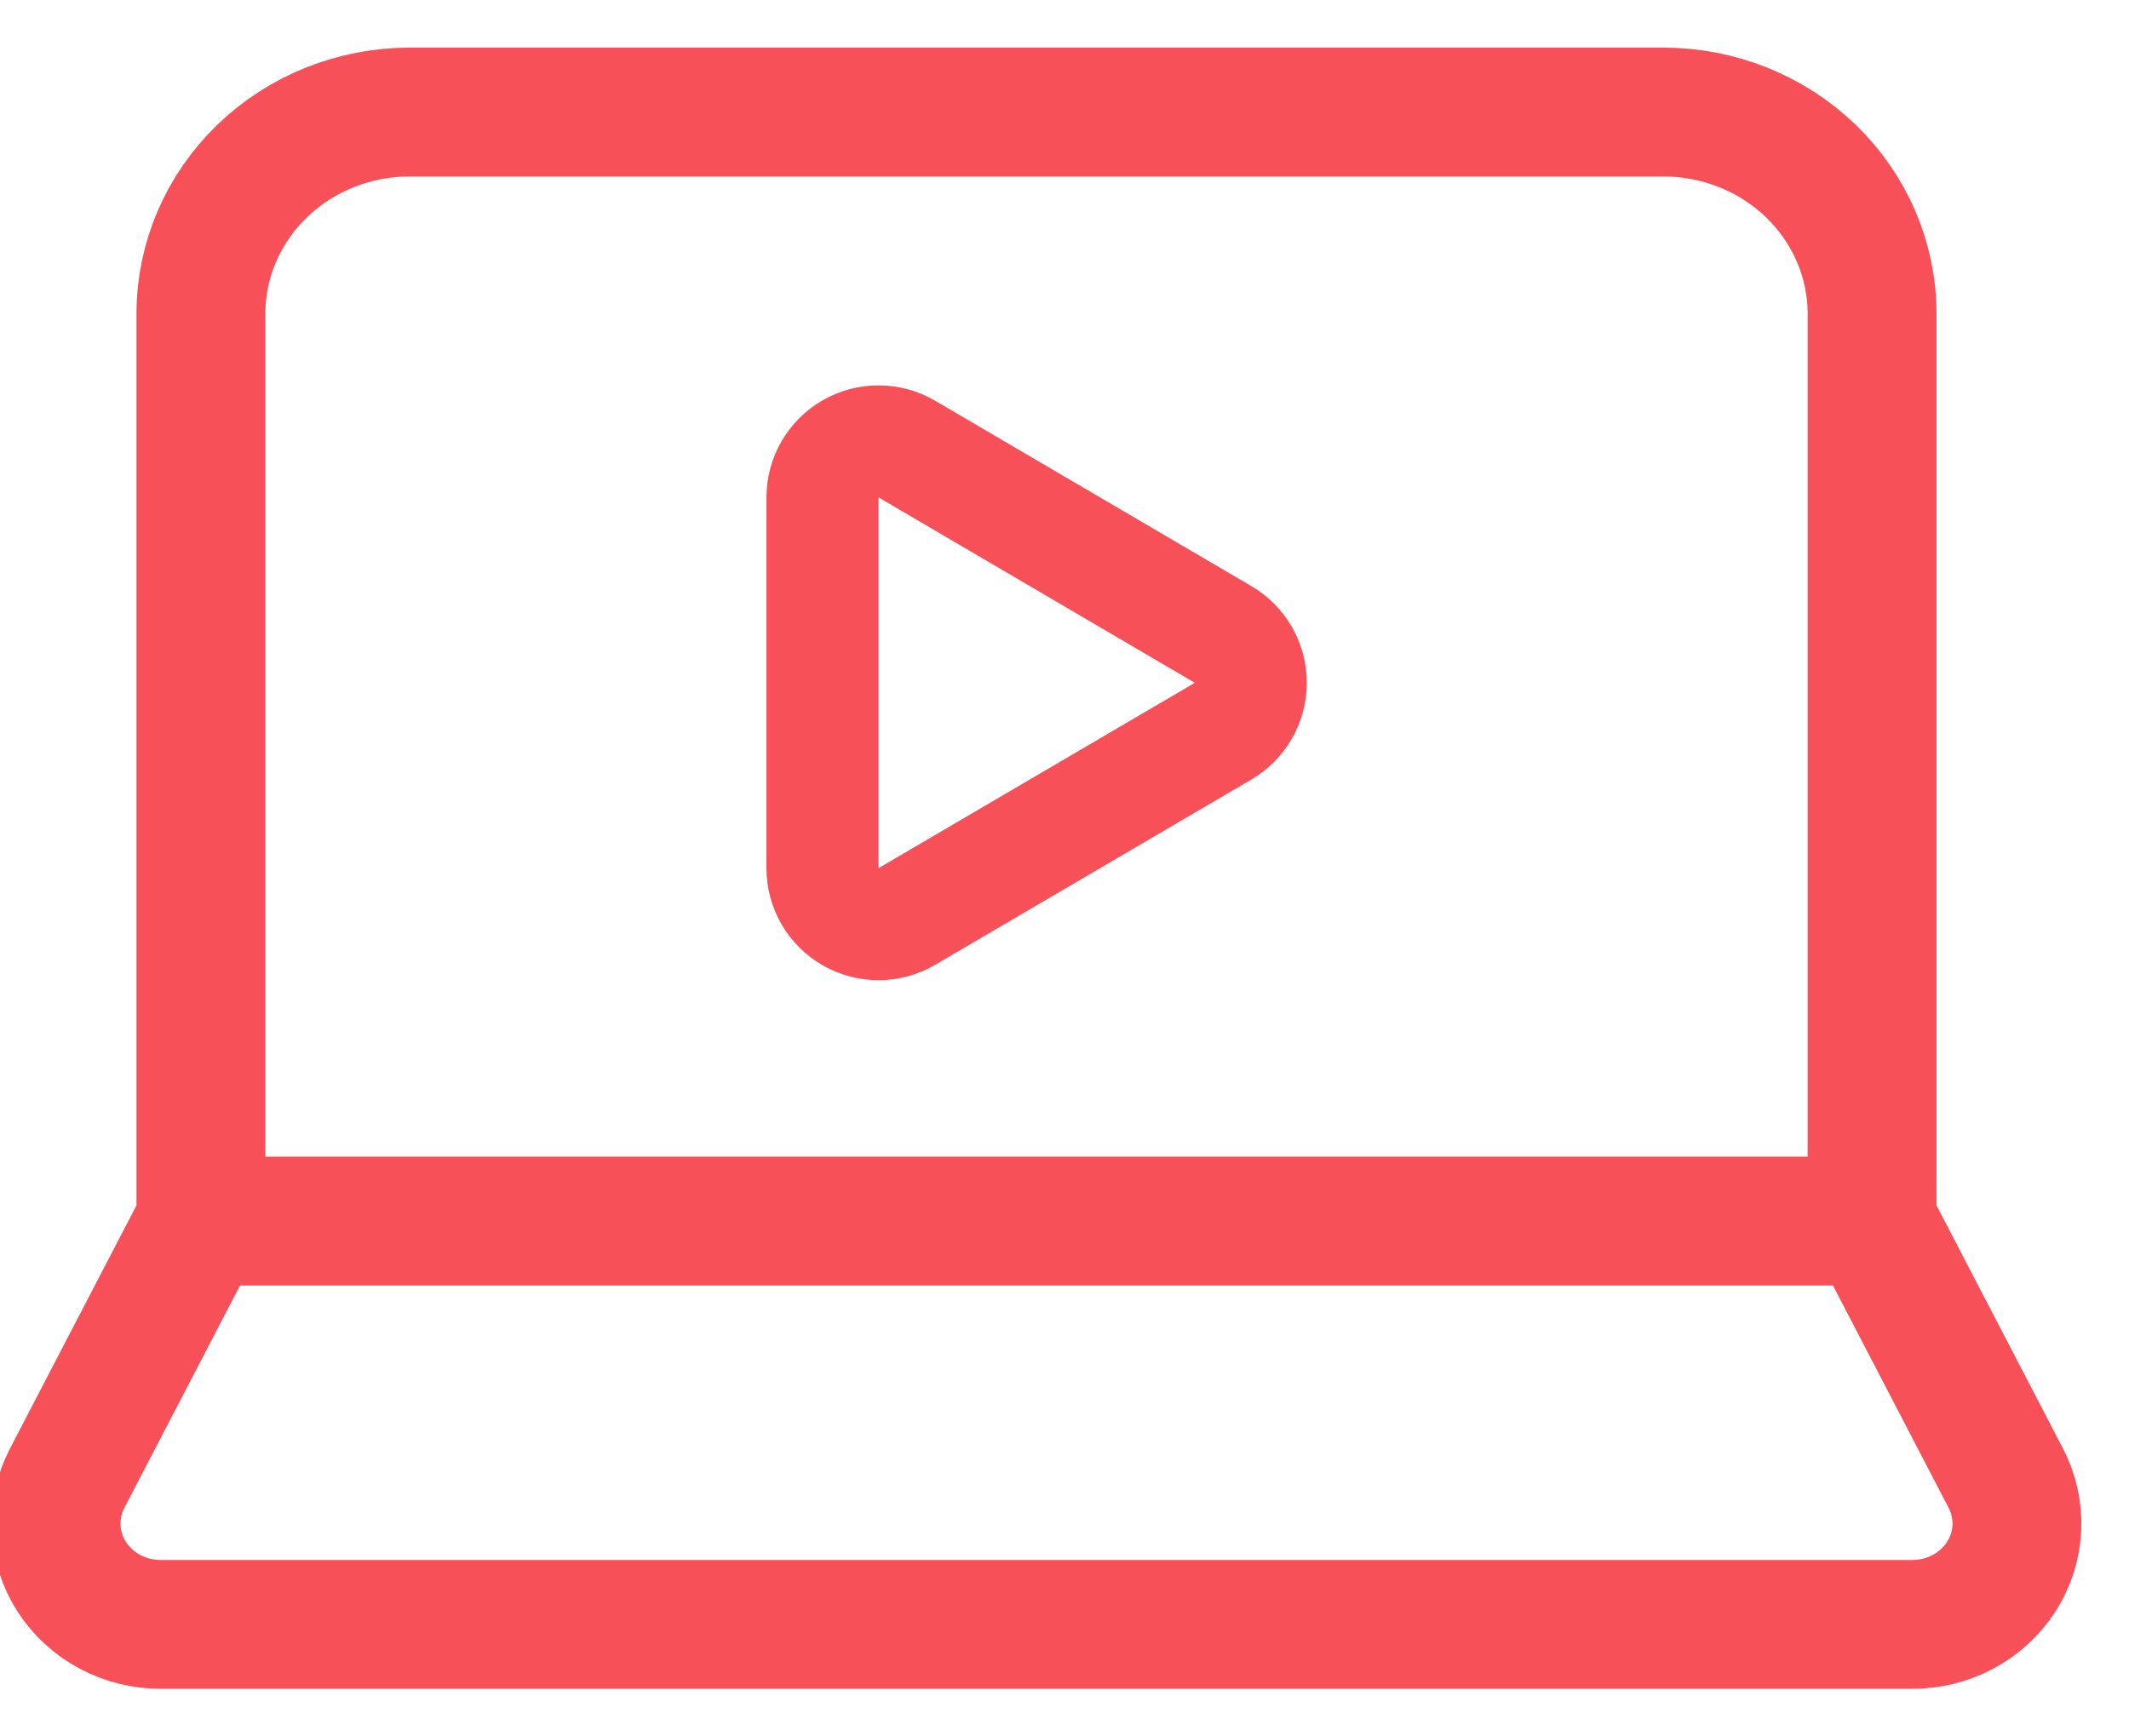
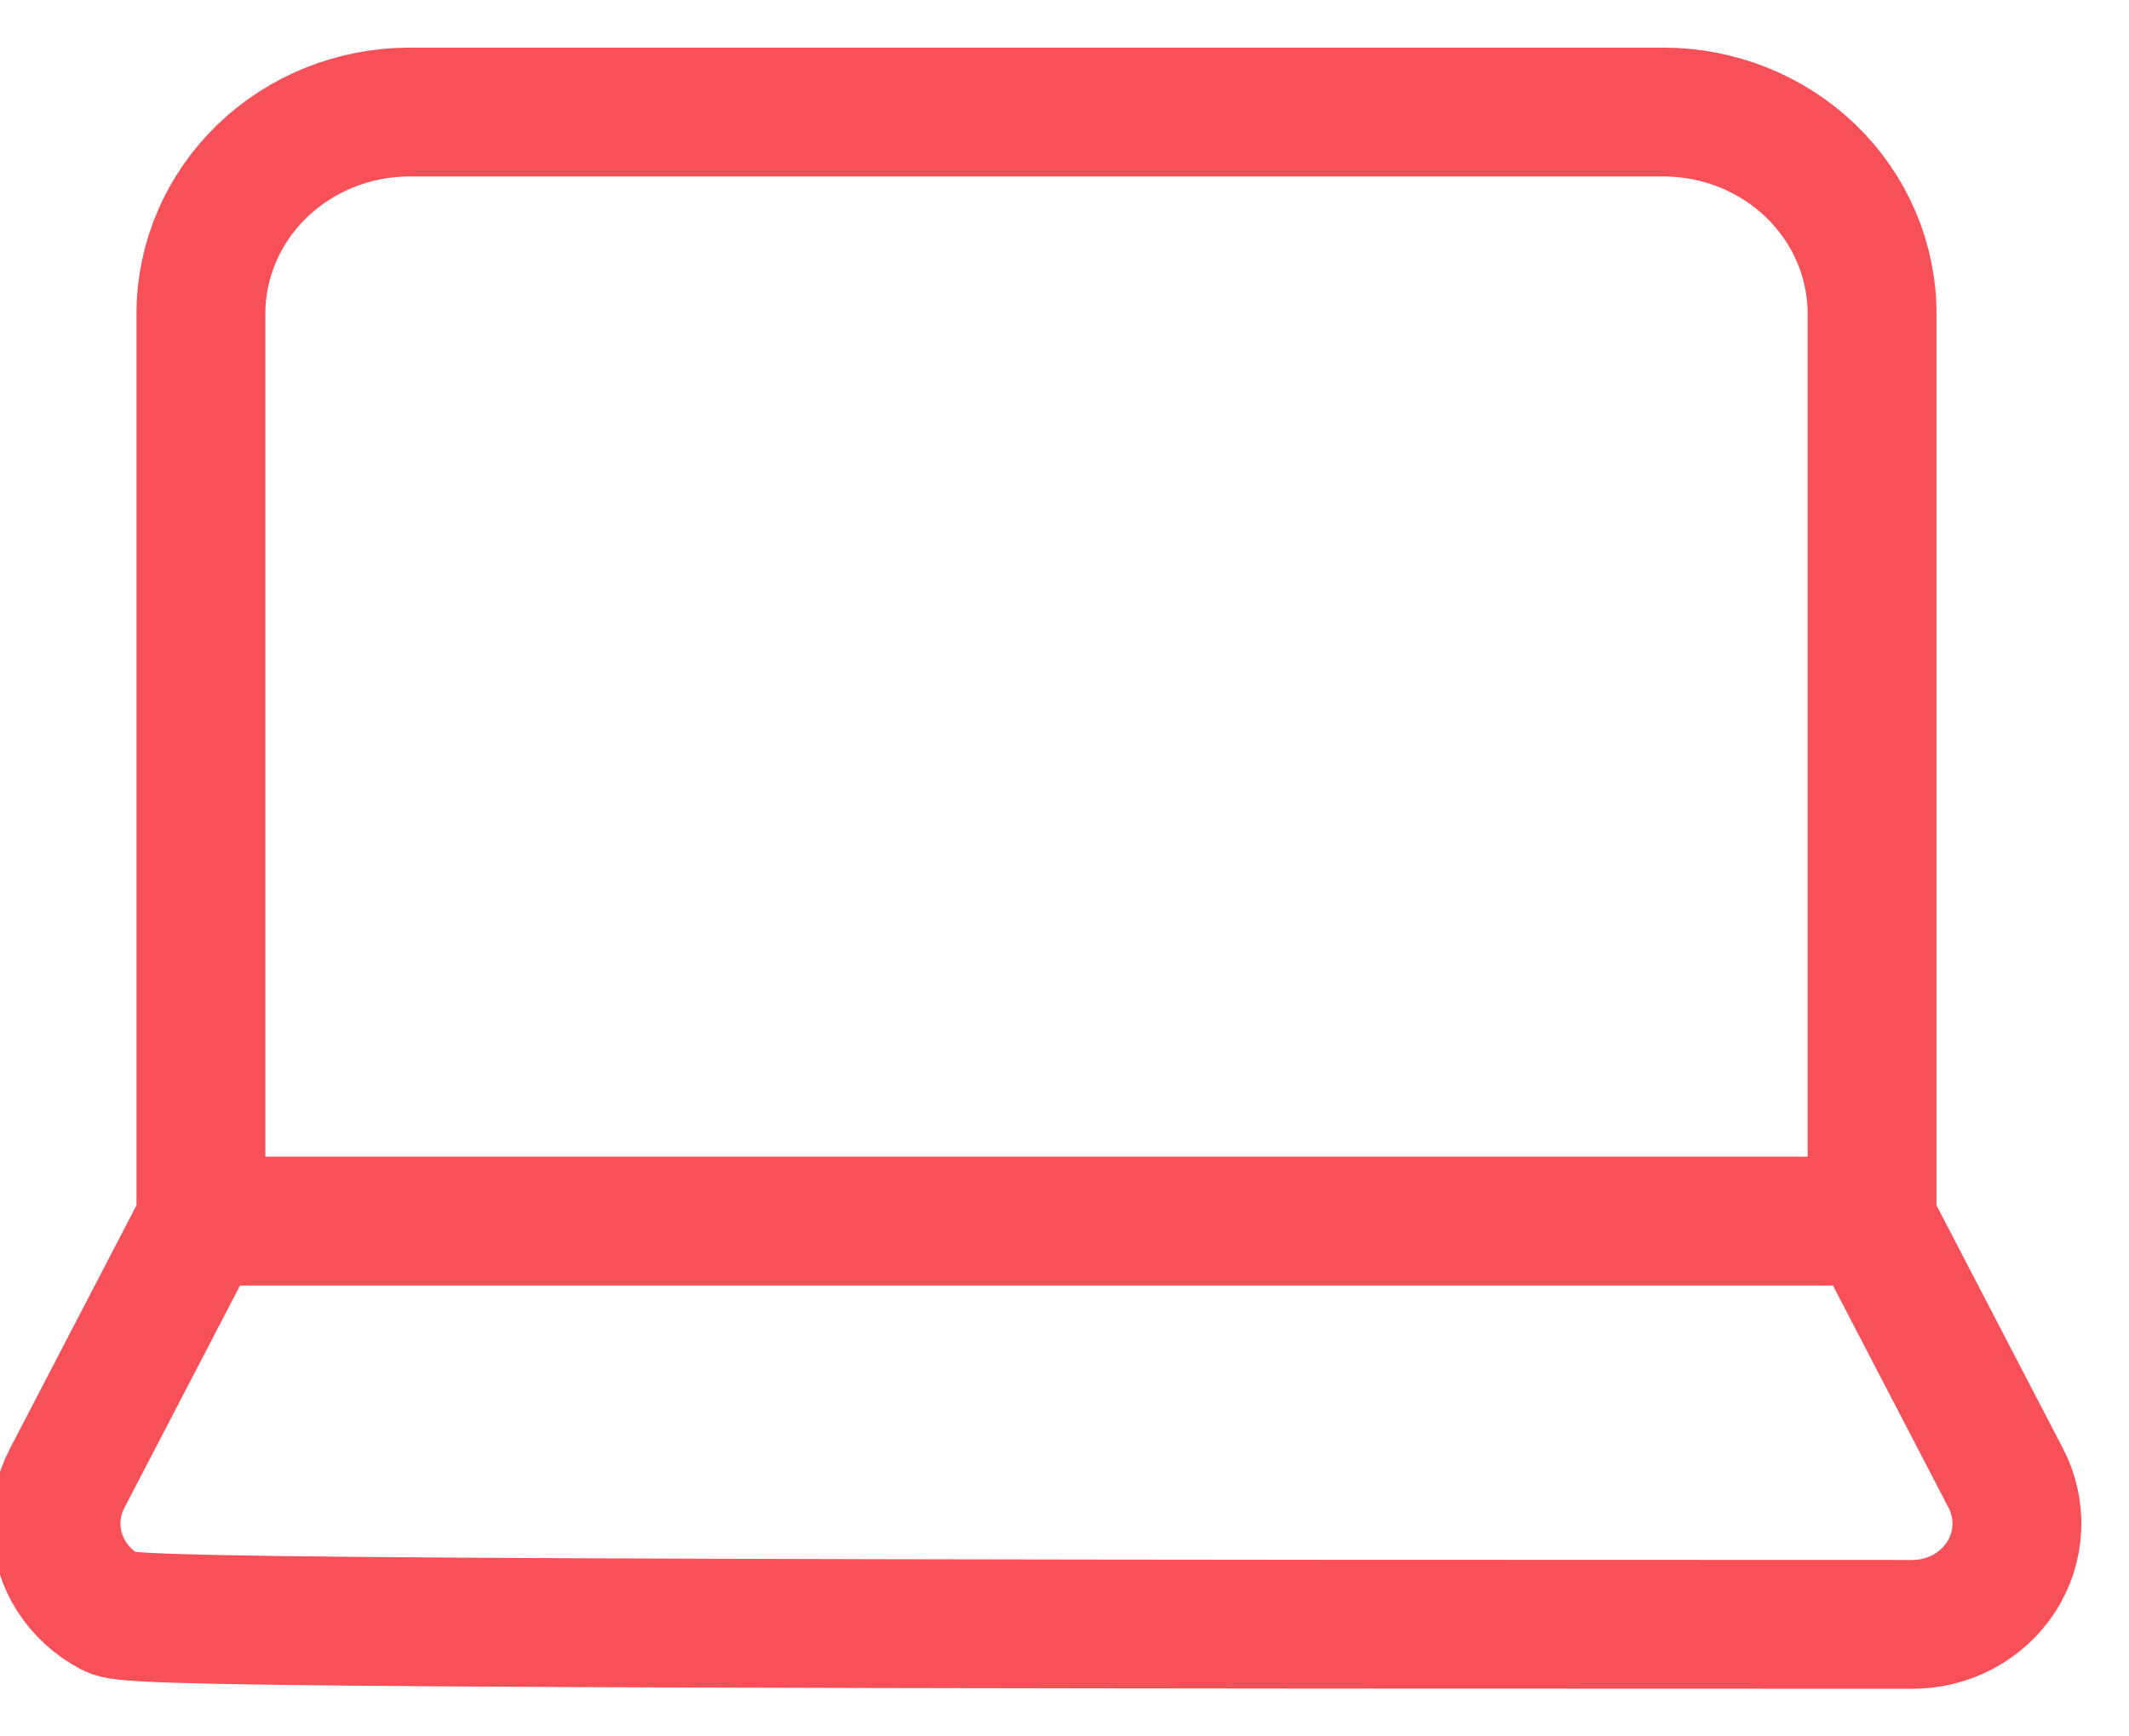
<svg xmlns="http://www.w3.org/2000/svg" width="38" height="31" viewBox="0 0 38 31" fill="none">
-   <path d="M33.414 21.8V5.6C33.414 4.645 33.021 3.73 32.322 3.054C31.623 2.379 30.675 2 29.686 2H7.314C6.325 2 5.377 2.379 4.678 3.054C3.979 3.73 3.586 4.645 3.586 5.6V21.8M33.414 21.8H3.586M33.414 21.8L35.801 26.39C35.944 26.665 36.012 26.972 35.998 27.28C35.984 27.588 35.888 27.887 35.72 28.149C35.551 28.411 35.316 28.627 35.036 28.776C34.757 28.925 34.442 29.002 34.123 29H2.877C2.558 29.002 2.243 28.925 1.964 28.776C1.684 28.627 1.449 28.411 1.28 28.149C1.112 27.887 1.016 27.588 1.002 27.28C0.988 26.972 1.056 26.665 1.199 26.39L3.586 21.8" stroke="#F75059" stroke-width="2.3" stroke-linecap="round" stroke-linejoin="round" />
-   <path d="M16.186 8.017C15.876 7.836 15.494 7.834 15.183 8.012C14.872 8.191 14.68 8.522 14.68 8.88V15.499C14.68 15.858 14.872 16.189 15.183 16.367C15.494 16.545 15.876 16.543 16.186 16.362L21.831 13.053C22.137 12.873 22.325 12.545 22.325 12.19C22.325 11.835 22.137 11.507 21.831 11.327L16.186 8.017Z" stroke="#F75059" stroke-width="2" stroke-linecap="round" stroke-linejoin="round" />
+   <path d="M33.414 21.8V5.6C33.414 4.645 33.021 3.73 32.322 3.054C31.623 2.379 30.675 2 29.686 2H7.314C6.325 2 5.377 2.379 4.678 3.054C3.979 3.73 3.586 4.645 3.586 5.6V21.8M33.414 21.8H3.586M33.414 21.8L35.801 26.39C35.944 26.665 36.012 26.972 35.998 27.28C35.984 27.588 35.888 27.887 35.72 28.149C35.551 28.411 35.316 28.627 35.036 28.776C34.757 28.925 34.442 29.002 34.123 29C2.558 29.002 2.243 28.925 1.964 28.776C1.684 28.627 1.449 28.411 1.28 28.149C1.112 27.887 1.016 27.588 1.002 27.28C0.988 26.972 1.056 26.665 1.199 26.39L3.586 21.8" stroke="#F75059" stroke-width="2.3" stroke-linecap="round" stroke-linejoin="round" />
</svg>